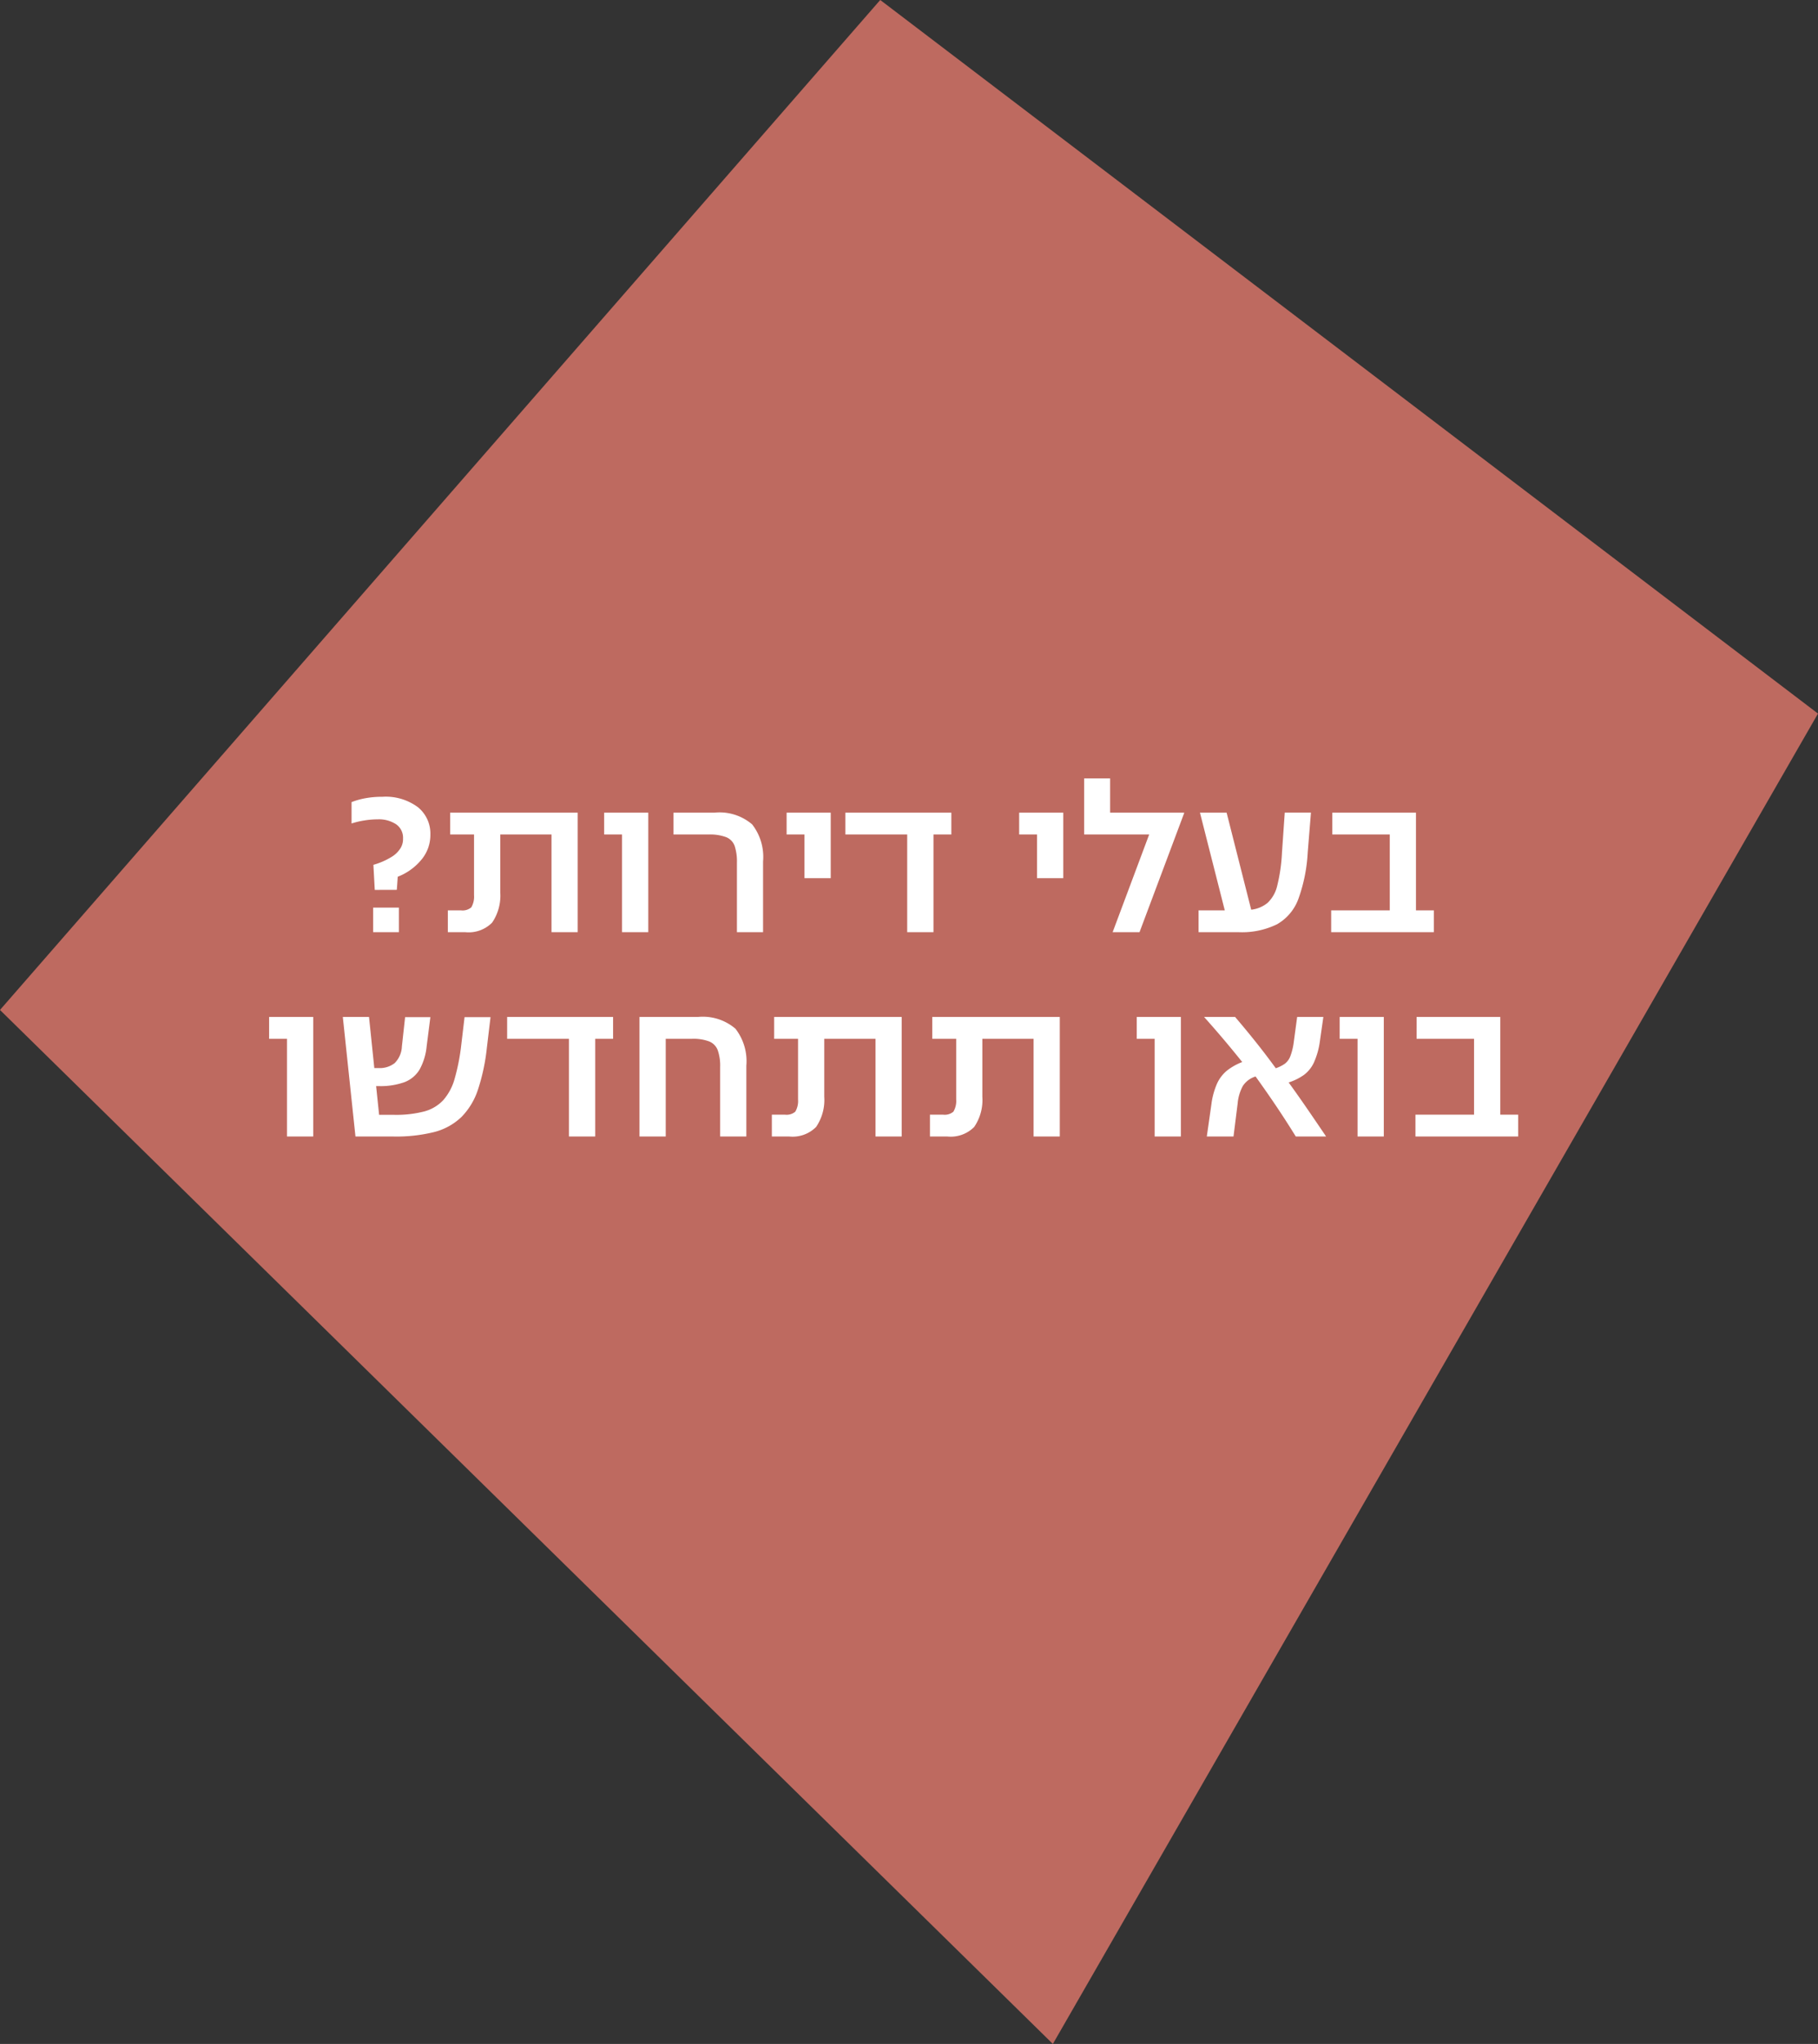
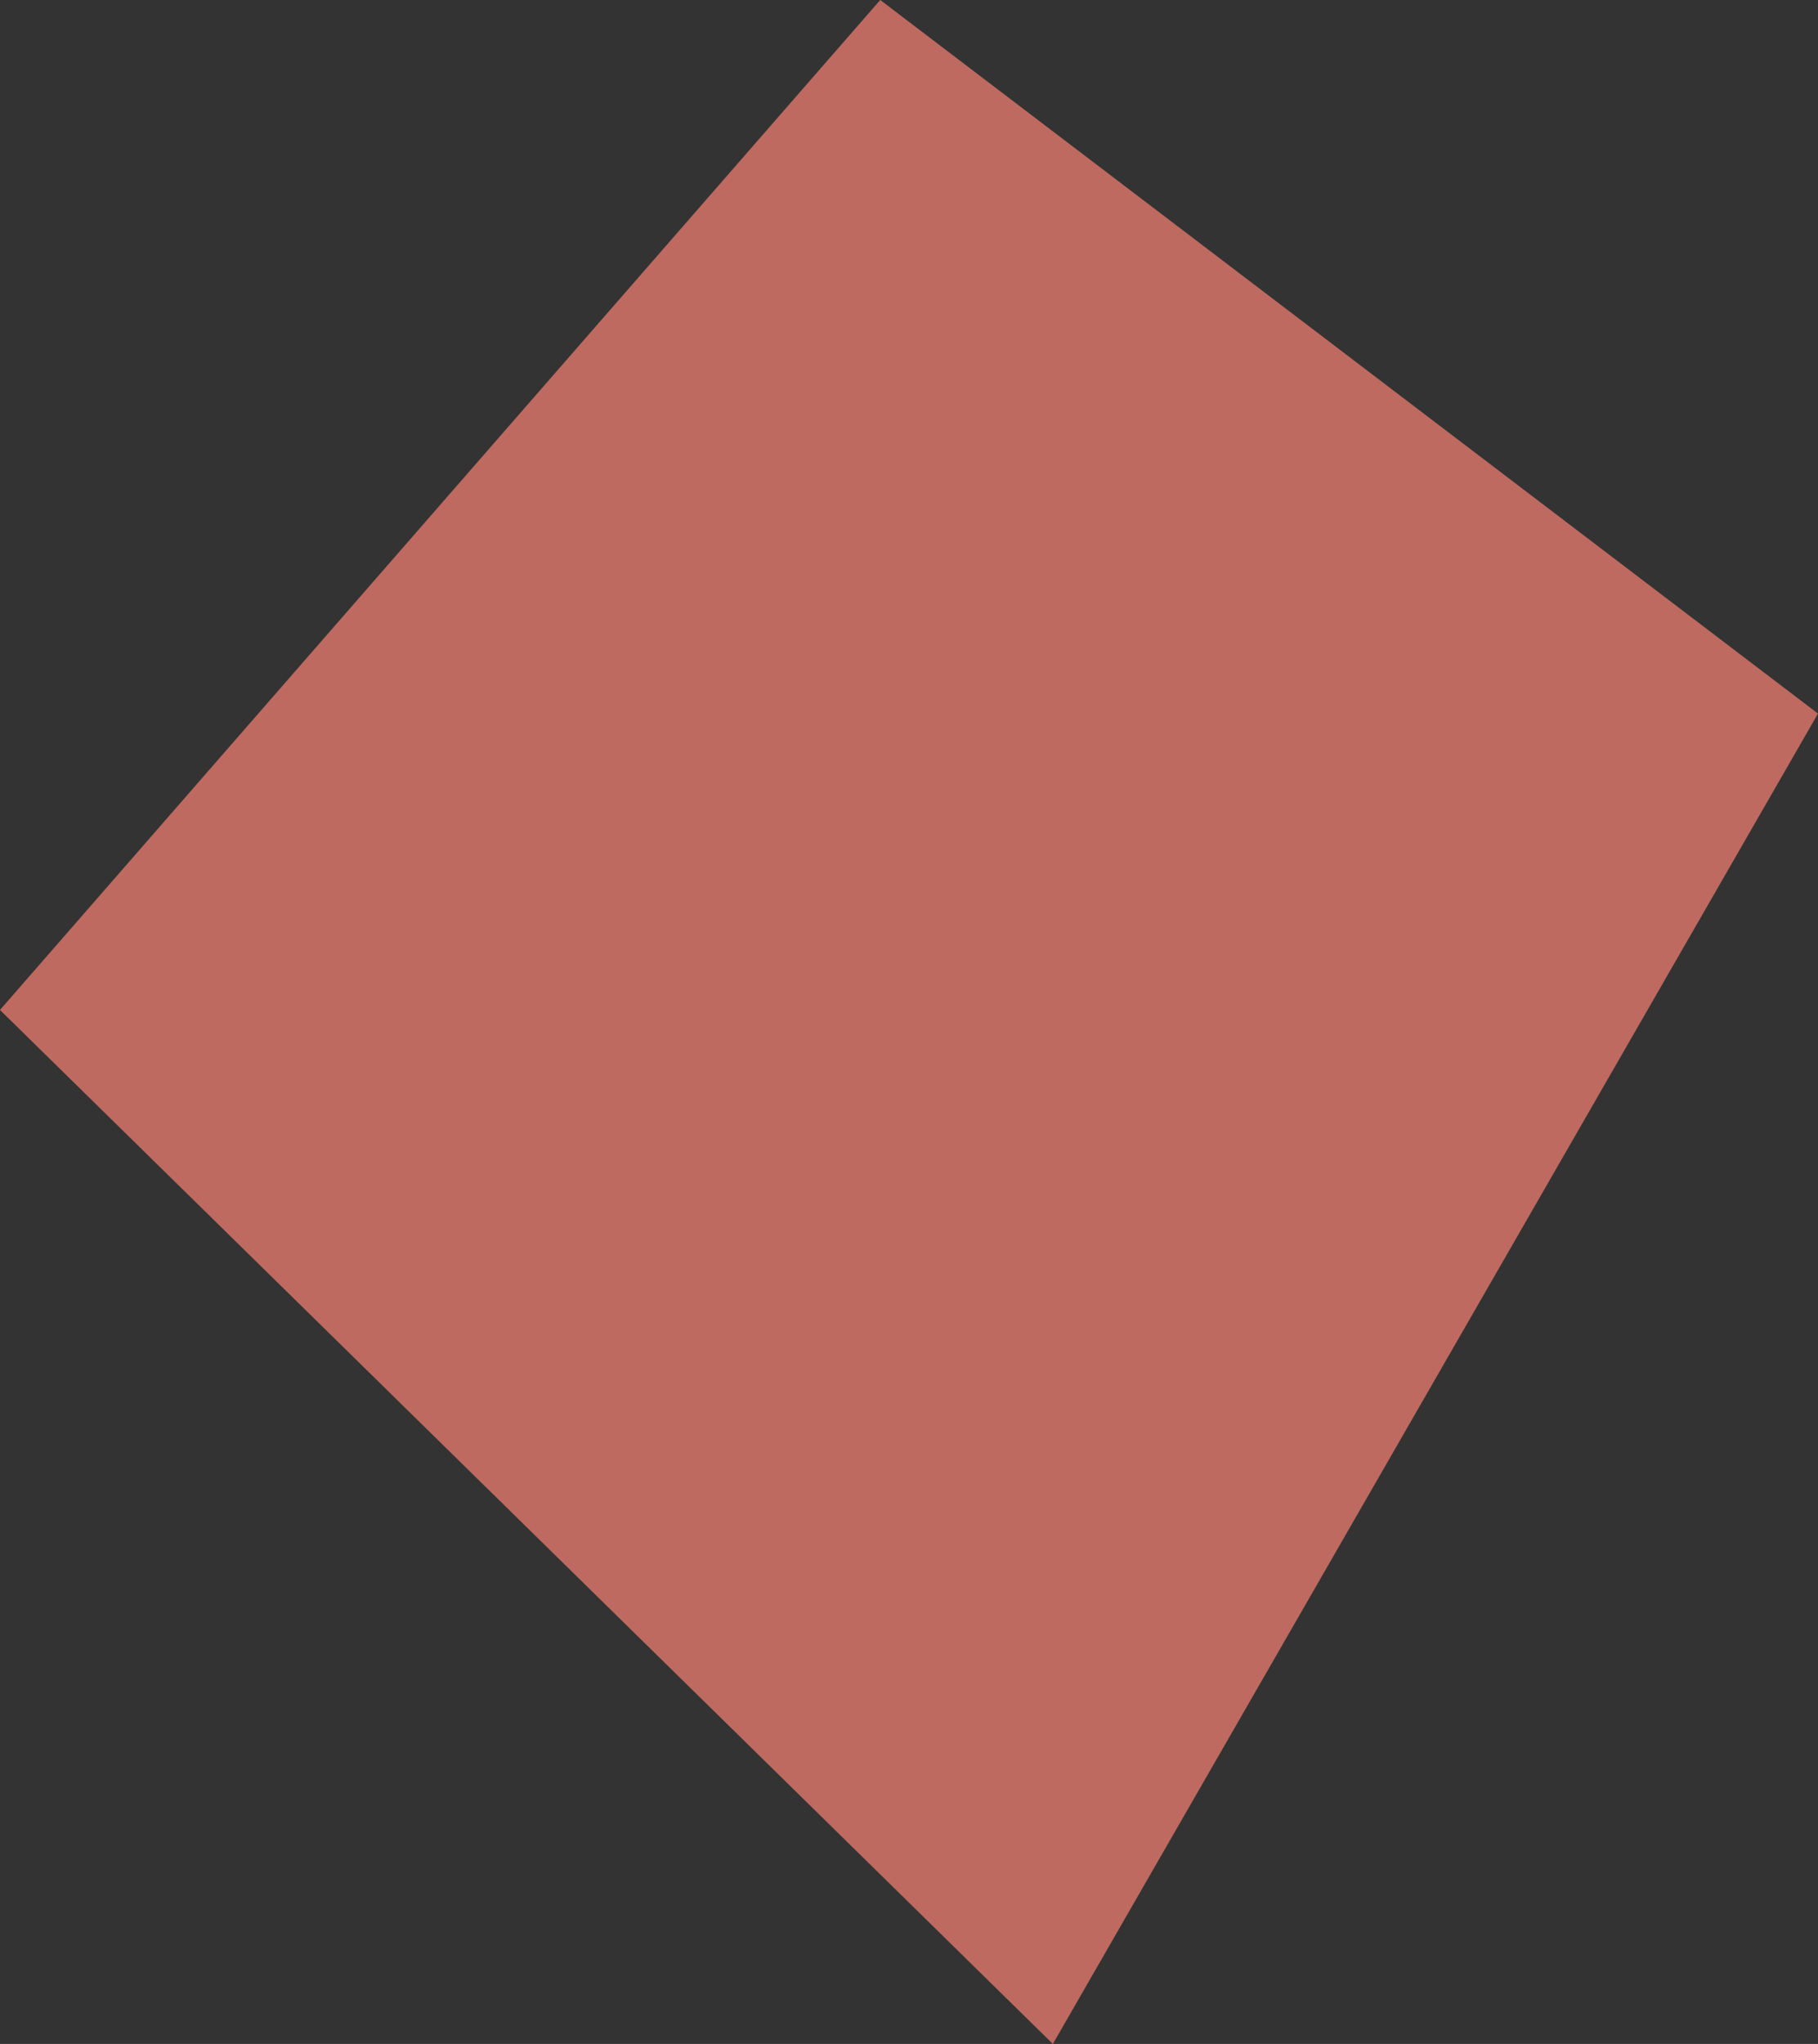
<svg xmlns="http://www.w3.org/2000/svg" width="142.406" height="160.06" viewBox="0 0 142.406 160.06">
  <rect x="0" y="0" width="142.406" height="160.06" fill="#333333" stroke="none" />
  <g id="Group_31378" data-name="Group 31378" transform="translate(-38 -861.001)">
    <path id="Path_93608" data-name="Path 93608" d="M16301.107,8688.055l-82.473-80.97,68.951-79.09,73.455,55.882Z" transform="translate(-16180.635 -7666.995)" fill="#be6a60" />
-     <path id="Path_93850" data-name="Path 93850" d="M-40.644-3.312l-.108-1.962a5.629,5.629,0,0,0,1.467-.648,2.081,2.081,0,0,0,.684-.7,1.383,1.383,0,0,0,.171-.72,1.28,1.28,0,0,0-.54-1.107,2.457,2.457,0,0,0-1.458-.387,6.512,6.512,0,0,0-1.053.09,6.377,6.377,0,0,0-.981.234v-1.674a5.819,5.819,0,0,1,1.062-.3,7.207,7.207,0,0,1,1.35-.117,4.217,4.217,0,0,1,2.79.819,2.657,2.657,0,0,1,.972,2.133,3.011,3.011,0,0,1-.648,1.908,4.511,4.511,0,0,1-1.908,1.4l-.072,1.026ZM-40.77,0V-1.926h2.016V0Zm5.85,0V-1.71h1.026a1.051,1.051,0,0,0,.81-.234,1.647,1.647,0,0,0,.216-.954V-7.65H-34.74V-9.36h9.99V0H-26.8V-7.65h-4.014v4.536a3.744,3.744,0,0,1-.639,2.367,2.59,2.59,0,0,1-2.1.747Zm13.644,0V-7.65h-1.4V-9.36h3.456V0Zm9,0V-5.436a3.873,3.873,0,0,0-.18-1.323,1.169,1.169,0,0,0-.666-.684A3.6,3.6,0,0,0-14.49-7.65h-2.754V-9.36h3.2a3.93,3.93,0,0,1,2.961.918,4.151,4.151,0,0,1,.855,2.9V0Zm5.292-4.23V-7.65h-1.4V-9.36h3.456v5.13ZM1.062,0V-7.65H-3.78V-9.36h8.3v1.71h-1.4V0Zm10.17-4.23V-7.65h-1.4V-9.36h3.456v5.13ZM17.154,0l2.862-7.65H14.922v-4.392h2.034V-9.36h5.8v.036L19.26,0Zm6.732,0V-1.71h2.052L23.994-9.36h2.088l1.926,7.6A2.44,2.44,0,0,0,29.295-2.3a2.691,2.691,0,0,0,.756-1.359,13.346,13.346,0,0,0,.369-2.592l.216-3.114h2.052l-.252,3.114a12.68,12.68,0,0,1-.729,3.636A3.776,3.776,0,0,1,30.033-.621,6.247,6.247,0,0,1,27.018,0ZM34.272,0V-1.71h4.59V-7.65h-4.5V-9.36h6.552v7.65h1.4V0ZM-47.52,16V8.35h-1.4V6.64h3.456V16Zm5.364,0-.99-9.36h2.052l.414,4h.342a1.88,1.88,0,0,0,1.251-.387,1.938,1.938,0,0,0,.567-1.3l.252-2.3h1.98l-.288,2.25a4.706,4.706,0,0,1-.558,1.854,2.361,2.361,0,0,1-1.188.99,5.566,5.566,0,0,1-2.016.306h-.2l.234,2.25h1.188a8.764,8.764,0,0,0,2.331-.261,3.168,3.168,0,0,0,1.5-.882,4.266,4.266,0,0,0,.9-1.692,16.344,16.344,0,0,0,.522-2.691l.252-2.124h2.034l-.288,2.412a15.659,15.659,0,0,1-.7,3.276,5.478,5.478,0,0,1-1.3,2.142,4.813,4.813,0,0,1-2.133,1.17A12.262,12.262,0,0,1-39.2,16Zm16.722,0V8.35h-4.842V6.64h8.3V8.35h-1.4V16Zm5.526,0V6.64h4.554a3.93,3.93,0,0,1,2.961.918,4.151,4.151,0,0,1,.855,2.9V16H-13.59V10.564a3.7,3.7,0,0,0-.189-1.323,1.2,1.2,0,0,0-.666-.684A3.527,3.527,0,0,0-15.8,8.35h-2.052V16ZM-9.54,16V14.29h1.026a1.051,1.051,0,0,0,.81-.234,1.647,1.647,0,0,0,.216-.954V8.35H-9.36V6.64H.63V16H-1.422V8.35H-5.436v4.536a3.744,3.744,0,0,1-.639,2.367,2.59,2.59,0,0,1-2.1.747ZM2.844,16V14.29H3.87a1.051,1.051,0,0,0,.81-.234A1.647,1.647,0,0,0,4.9,13.1V8.35H3.024V6.64h9.99V16H10.962V8.35H6.948v4.536a3.744,3.744,0,0,1-.639,2.367,2.59,2.59,0,0,1-2.1.747Zm17.6,0V8.35h-1.4V6.64H22.5V16Zm4.086,0,.36-2.52a5.8,5.8,0,0,1,.441-1.62,2.846,2.846,0,0,1,.774-1.017,4.6,4.6,0,0,1,1.2-.675q-.72-.9-1.458-1.773T24.318,6.64h2.43q.846.99,1.629,1.971t1.557,2.043a2.763,2.763,0,0,0,.693-.342,1.317,1.317,0,0,0,.441-.585,4.842,4.842,0,0,0,.27-1.089l.27-2H33.66l-.27,1.89a6.006,6.006,0,0,1-.468,1.674,2.556,2.556,0,0,1-.792.981,4.388,4.388,0,0,1-1.188.585q.756,1.044,1.485,2.106T33.876,16H31.5q-.72-1.17-1.5-2.331T28.35,11.3a1.826,1.826,0,0,0-1,.747,3.539,3.539,0,0,0-.405,1.377L26.622,16Zm11.808,0V8.35h-1.4V6.64h3.456V16Zm4.536,0V14.29h4.59V8.35h-4.5V6.64H47.52v7.65h1.4V16Z" transform="translate(108 934)" fill="#fff" />
  </g>
</svg>